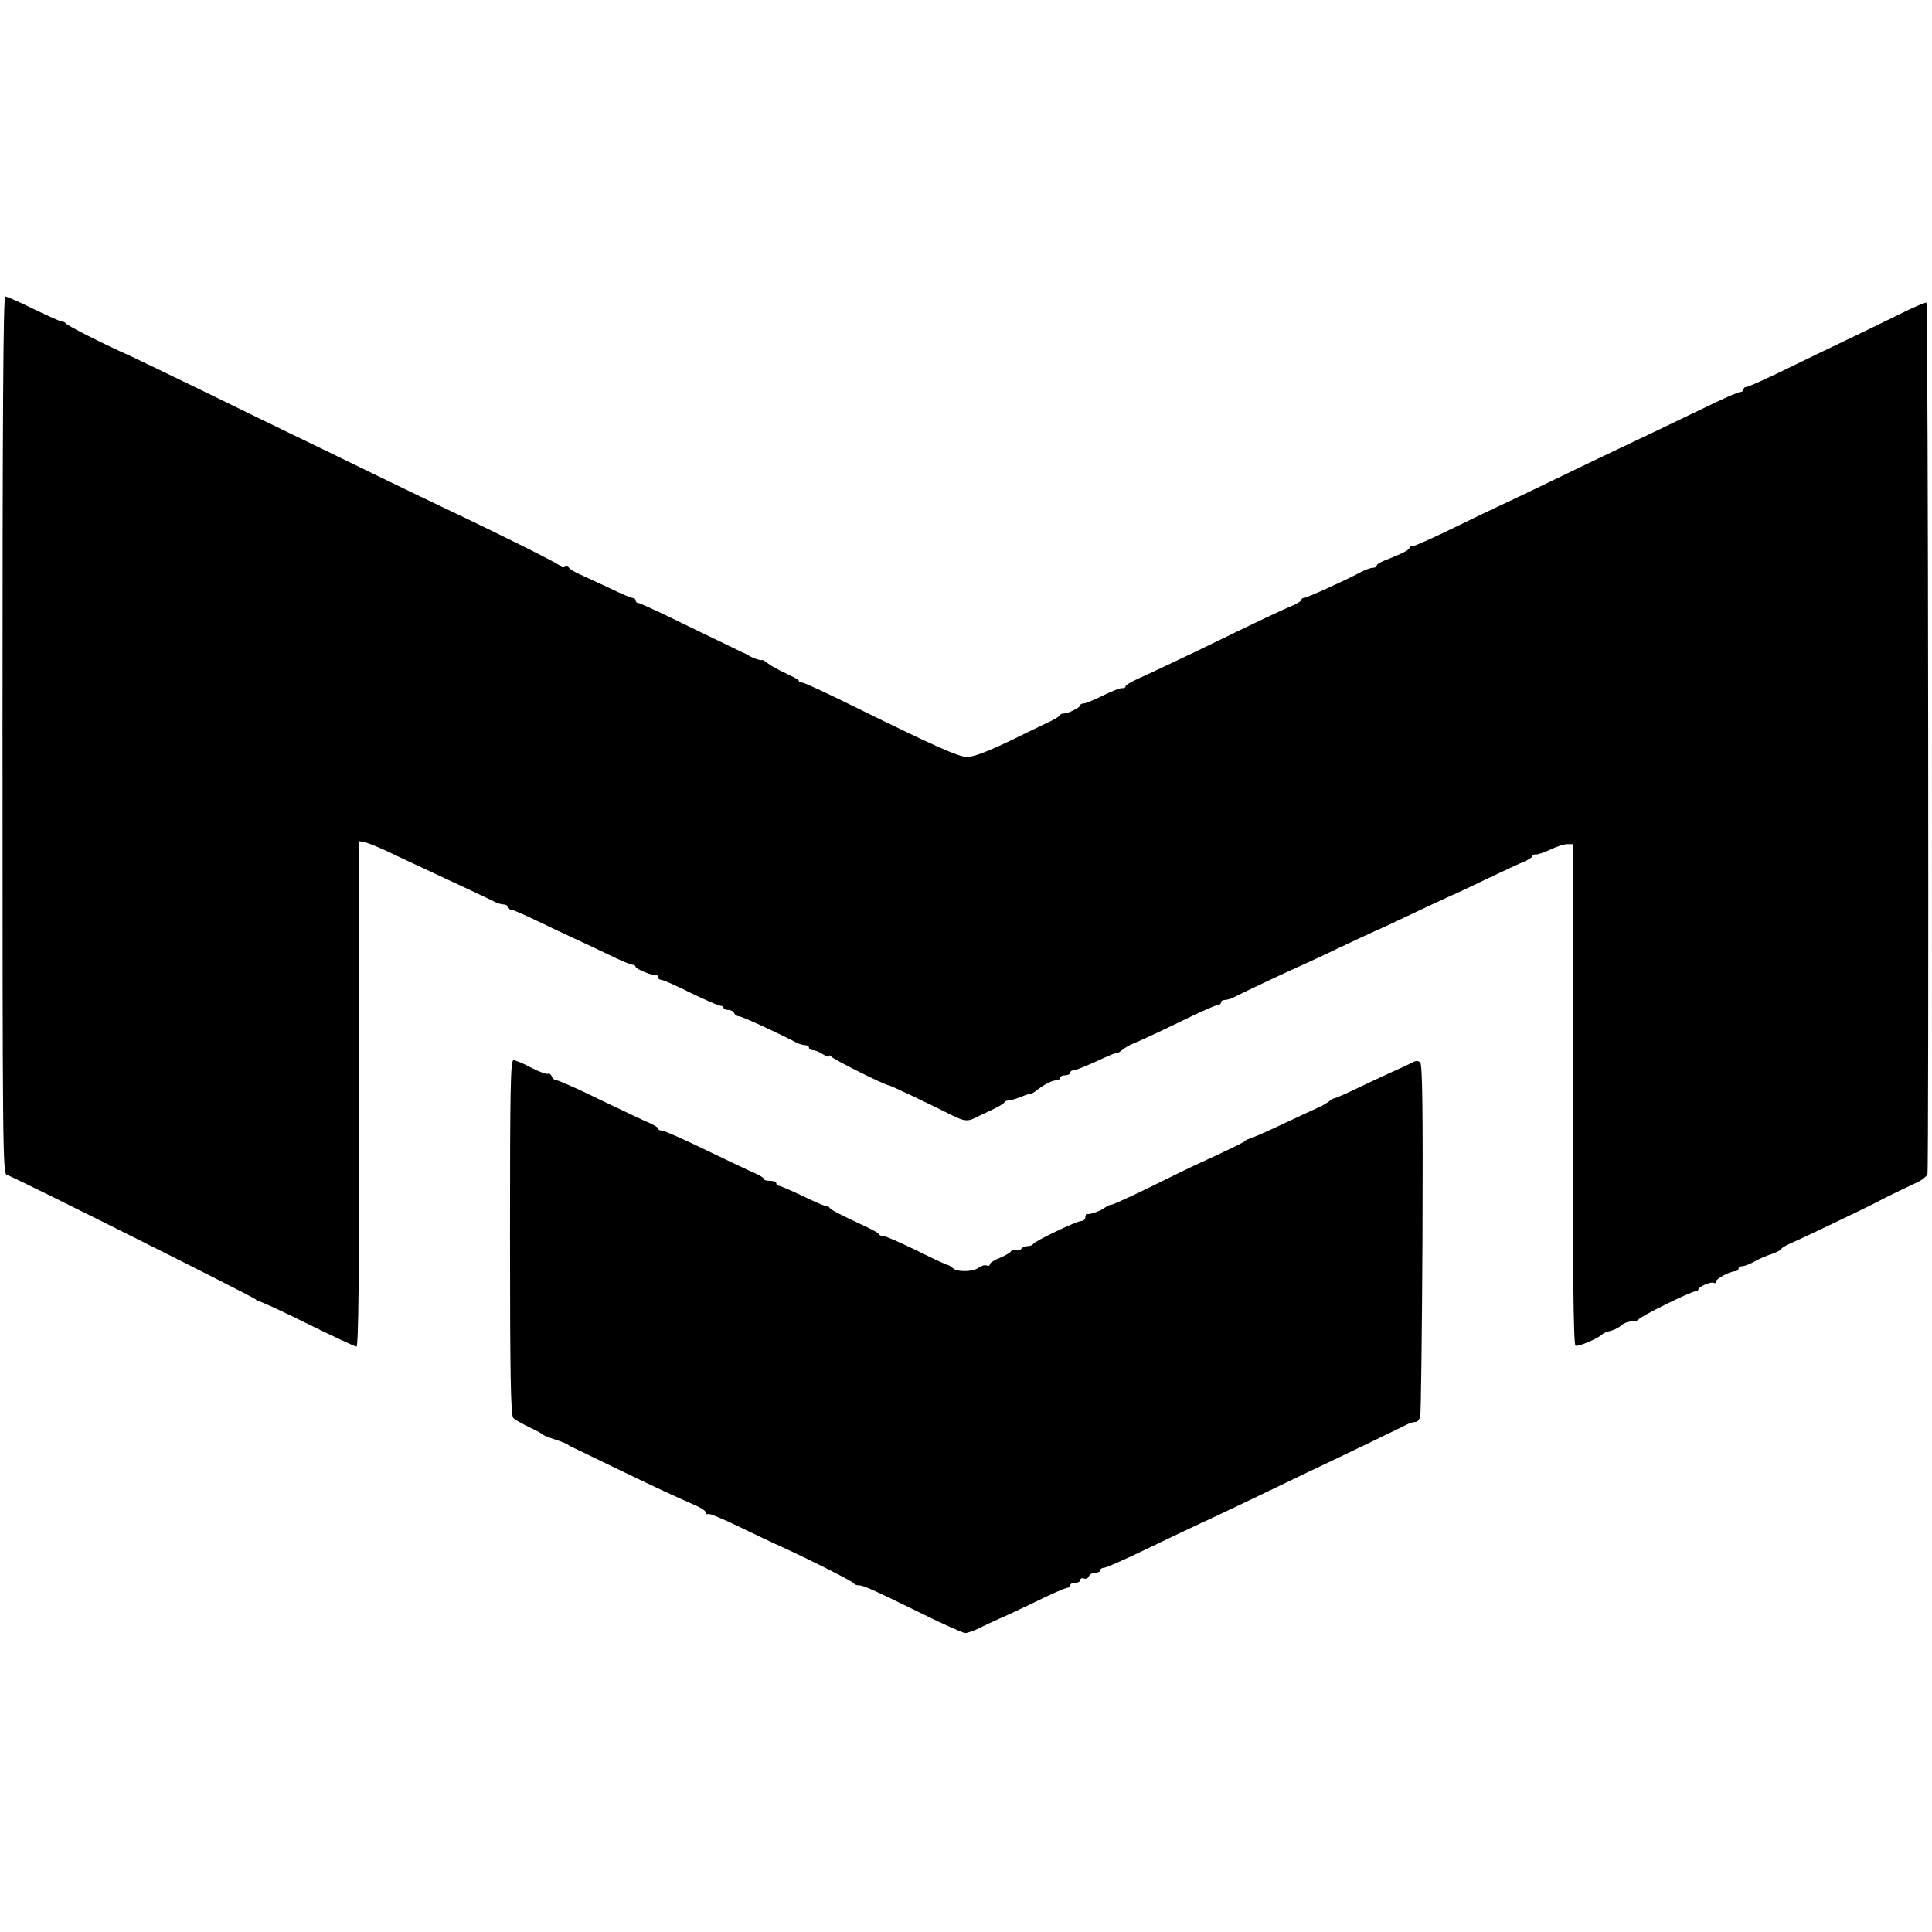
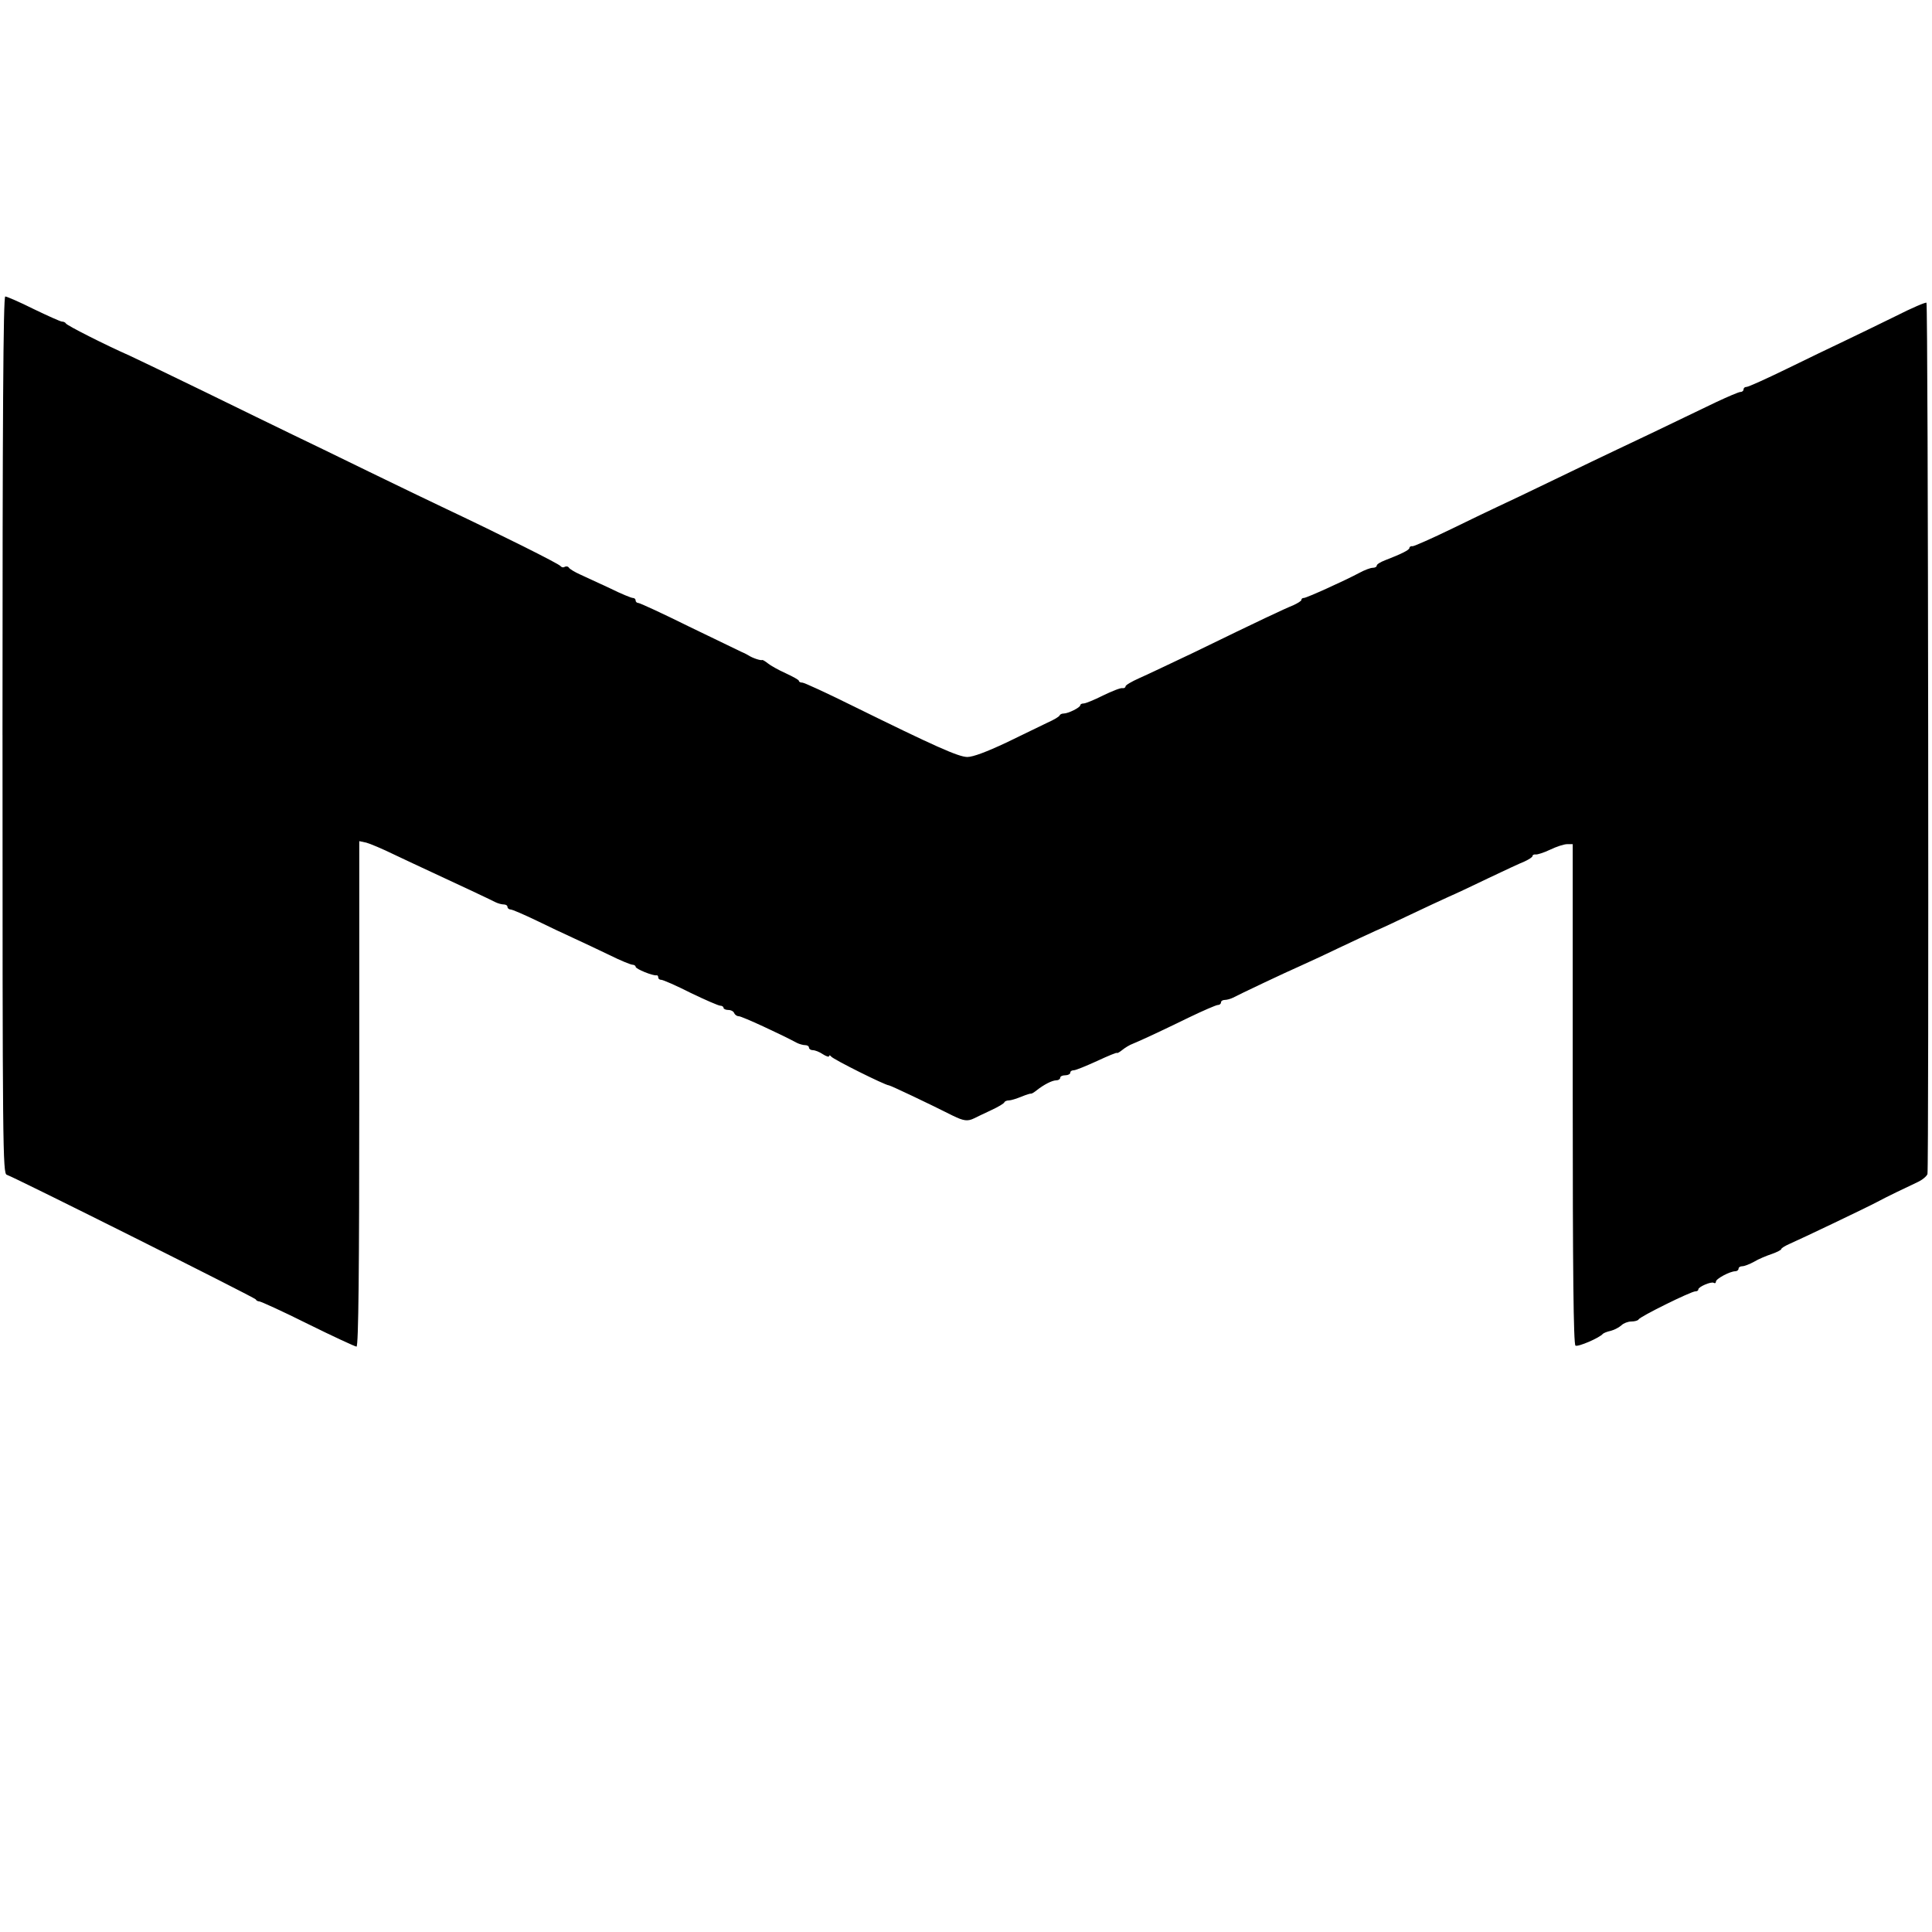
<svg xmlns="http://www.w3.org/2000/svg" version="1.0" width="769pt" height="769pt" viewBox="0 0 769 769" preserveAspectRatio="xMidYMid meet">
  <g transform="translate(0,769) scale(0.1,-0.1)" fill="#000000" stroke="none">
    <path d="M10 4765 c0 -1654 1 -1746 17 -1751 35 -12 988 -489 991 -496 2 -5 9 -8 14 -8 6 0 94 -40 194 -90 101 -50 188 -90 193 -90 8 0 11 306 11 1006 l0 1006 28 -6 c15 -4 65 -25 112 -48 47 -22 112 -53 145 -68 89 -41 238 -111 257 -121 10 -5 25 -9 33 -9 8 0 15 -4 15 -10 0 -5 6 -10 12 -10 7 0 53 -20 103 -44 49 -24 117 -56 150 -71 33 -15 96 -45 140 -66 44 -22 86 -39 93 -39 6 0 12 -4 12 -8 0 -9 70 -37 83 -34 4 1 7 -3 7 -8 0 -6 5 -10 12 -10 7 0 60 -23 117 -52 58 -28 111 -51 118 -51 7 0 13 -4 13 -9 0 -4 9 -8 19 -8 11 0 21 -6 23 -12 3 -7 11 -13 19 -13 12 0 168 -72 231 -106 10 -5 25 -9 33 -9 8 0 15 -4 15 -10 0 -5 7 -10 15 -10 9 0 27 -7 40 -16 14 -9 25 -12 25 -8 0 5 4 4 8 -1 7 -11 216 -115 230 -115 6 0 162 -74 255 -121 43 -21 59 -23 85 -10 9 5 40 19 67 32 28 13 52 27 53 32 2 4 10 7 18 7 8 0 30 7 50 15 19 8 36 13 38 12 2 -1 12 5 22 13 29 23 62 40 79 40 8 0 15 5 15 10 0 6 9 10 20 10 11 0 20 5 20 10 0 6 6 10 14 10 8 0 49 17 93 37 43 20 79 35 79 32 1 -2 10 3 20 11 11 9 30 21 44 26 36 15 101 45 220 103 58 28 111 51 118 51 7 0 12 5 12 10 0 6 7 10 15 10 8 0 23 4 33 9 22 12 214 103 267 126 22 10 90 41 150 70 61 29 128 60 150 70 22 9 85 39 140 65 55 26 123 58 150 70 28 12 100 46 160 75 61 29 125 59 143 66 17 8 32 17 32 22 0 4 6 7 13 6 6 -1 32 7 57 19 25 12 55 22 68 22 l22 0 0 -994 c0 -705 3 -997 11 -1002 10 -6 96 31 109 47 3 3 17 9 32 12 15 4 33 14 42 22 8 8 26 15 39 15 14 0 27 4 29 8 4 11 209 112 226 112 7 0 12 3 12 8 0 10 51 32 61 26 5 -3 9 -1 9 5 0 11 56 41 77 41 7 0 13 5 13 10 0 6 7 10 15 10 8 0 29 8 47 18 18 11 50 24 71 31 20 7 37 16 37 19 0 4 15 13 33 21 44 19 316 149 347 166 35 19 118 59 161 79 20 9 38 24 41 33 6 29 3 3462 -4 3468 -3 3 -59 -21 -124 -54 -66 -32 -157 -77 -204 -99 -47 -22 -150 -72 -230 -111 -80 -39 -151 -71 -158 -71 -7 0 -12 -4 -12 -10 0 -5 -5 -10 -12 -10 -7 0 -51 -19 -98 -41 -226 -109 -331 -159 -395 -189 -38 -18 -151 -72 -250 -120 -99 -48 -198 -95 -220 -105 -22 -10 -105 -50 -185 -89 -80 -39 -151 -70 -157 -70 -7 1 -13 -2 -13 -7 0 -8 -32 -24 -97 -49 -18 -7 -33 -16 -33 -21 0 -5 -7 -9 -16 -9 -9 0 -33 -9 -53 -20 -56 -30 -210 -100 -221 -100 -6 0 -10 -3 -10 -8 0 -4 -15 -13 -32 -21 -35 -14 -129 -58 -398 -189 -91 -43 -189 -90 -217 -102 -29 -13 -53 -27 -53 -32 0 -5 -6 -8 -12 -7 -7 2 -42 -12 -77 -29 -36 -18 -70 -32 -78 -32 -7 0 -13 -3 -13 -7 0 -9 -48 -33 -66 -33 -7 0 -14 -3 -16 -7 -1 -5 -23 -18 -48 -29 -25 -12 -99 -48 -165 -80 -79 -37 -132 -57 -155 -57 -36 1 -126 41 -459 205 -101 50 -190 91 -197 91 -8 0 -14 3 -14 7 0 4 -24 17 -52 30 -29 13 -61 31 -72 40 -10 8 -20 14 -22 13 -5 -3 -37 7 -54 18 -8 5 -22 12 -30 15 -8 4 -101 49 -207 100 -105 52 -196 94 -202 94 -6 0 -11 5 -11 10 0 6 -5 10 -11 10 -6 0 -48 17 -92 39 -45 21 -99 46 -119 55 -20 9 -40 21 -43 26 -4 6 -11 7 -17 4 -6 -4 -13 -2 -17 3 -6 9 -234 123 -456 228 -55 26 -192 92 -305 147 -113 55 -250 122 -305 148 -55 27 -215 104 -355 173 -140 68 -273 132 -295 142 -89 39 -250 120 -253 128 -2 4 -9 7 -15 7 -6 0 -57 23 -113 50 -56 28 -107 50 -113 50 -8 0 -11 -486 -11 -1745z" />
-     <path d="M2030 2764 c0 -551 3 -708 13 -718 6 -7 35 -23 62 -36 28 -13 52 -26 55 -30 3 -3 25 -12 50 -20 25 -8 47 -17 50 -20 3 -3 16 -10 30 -16 14 -7 95 -46 180 -87 145 -70 212 -101 303 -141 20 -9 37 -21 37 -27 0 -6 4 -8 8 -5 5 3 58 -19 118 -48 60 -29 127 -61 149 -71 108 -48 310 -149 313 -157 2 -4 10 -8 19 -8 19 0 51 -14 249 -111 88 -44 168 -79 176 -79 9 0 33 9 55 19 21 11 56 27 78 37 22 9 90 41 150 70 61 30 116 54 123 54 6 0 12 5 12 10 0 6 9 10 20 10 11 0 20 5 20 11 0 6 6 9 14 6 8 -3 17 1 20 9 3 8 15 14 26 14 11 0 20 5 20 10 0 6 7 10 15 10 8 0 88 35 178 79 89 43 180 86 202 96 22 10 110 51 195 92 85 41 191 92 235 113 157 74 380 182 397 191 10 5 24 9 32 9 8 0 16 10 19 23 3 12 7 331 9 709 2 496 0 690 -9 699 -7 7 -16 8 -29 1 -11 -6 -39 -19 -64 -30 -25 -11 -89 -41 -142 -66 -54 -26 -101 -47 -105 -47 -5 0 -15 -6 -23 -13 -8 -6 -26 -17 -40 -23 -14 -6 -63 -29 -110 -51 -101 -48 -163 -75 -172 -76 -3 -1 -9 -4 -13 -8 -7 -6 -57 -31 -173 -84 -31 -14 -122 -58 -202 -98 -80 -39 -150 -71 -156 -71 -6 0 -18 -5 -25 -11 -16 -13 -60 -29 -71 -26 -5 1 -8 -5 -8 -13 0 -8 -7 -15 -16 -15 -19 0 -188 -81 -192 -92 -2 -4 -12 -8 -22 -8 -10 0 -22 -5 -25 -11 -4 -6 -13 -8 -21 -5 -7 3 -16 1 -20 -5 -3 -5 -23 -17 -45 -26 -21 -8 -39 -20 -39 -25 0 -6 -6 -8 -13 -5 -7 3 -21 -1 -32 -9 -23 -17 -87 -18 -103 -1 -7 6 -16 12 -20 12 -4 0 -60 26 -124 58 -64 31 -123 57 -131 57 -9 0 -17 3 -19 8 -1 4 -23 16 -48 28 -116 54 -145 70 -148 77 -2 4 -9 7 -15 7 -6 0 -48 18 -93 40 -46 22 -88 40 -93 40 -6 0 -11 5 -11 10 0 6 -11 10 -25 10 -14 0 -25 3 -25 8 0 4 -15 13 -32 21 -18 7 -106 49 -195 92 -90 44 -170 79 -178 79 -8 0 -15 3 -15 8 0 4 -15 13 -32 21 -18 7 -106 49 -196 92 -89 44 -169 79 -176 79 -8 0 -17 7 -20 16 -3 8 -10 13 -15 10 -5 -3 -35 8 -66 24 -31 17 -63 30 -71 30 -12 0 -14 -108 -14 -706z" />
  </g>
</svg>